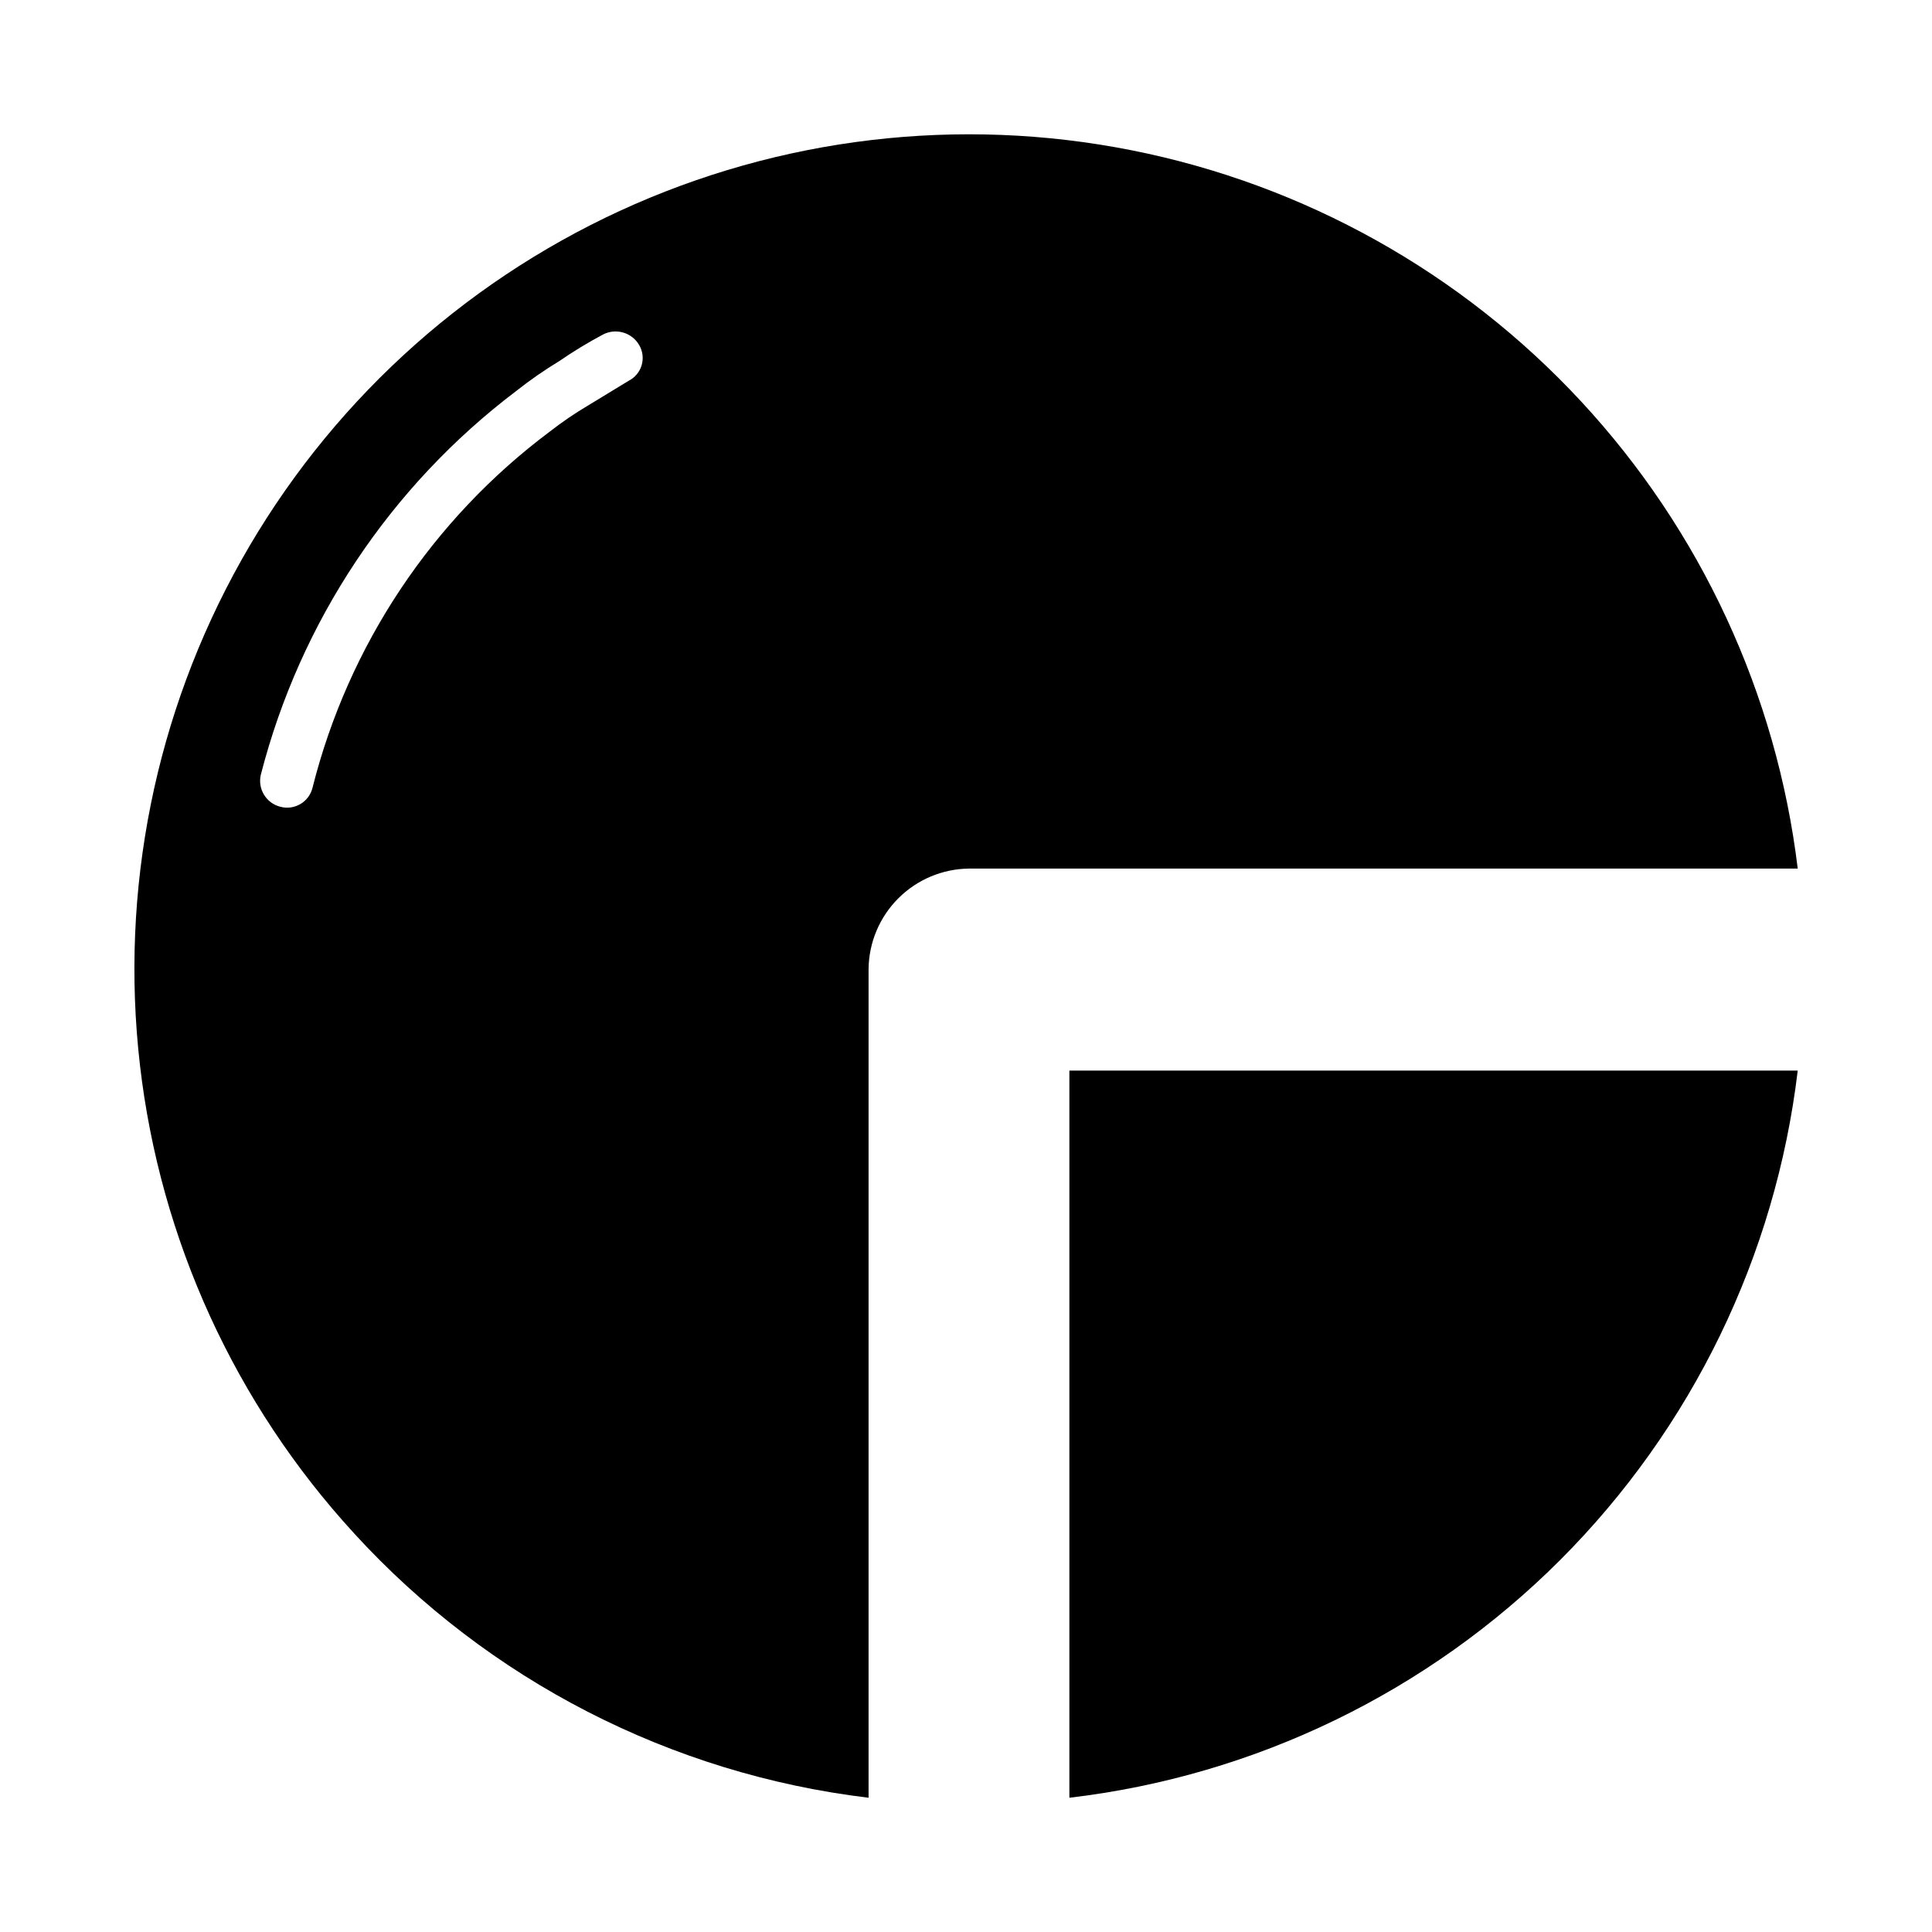
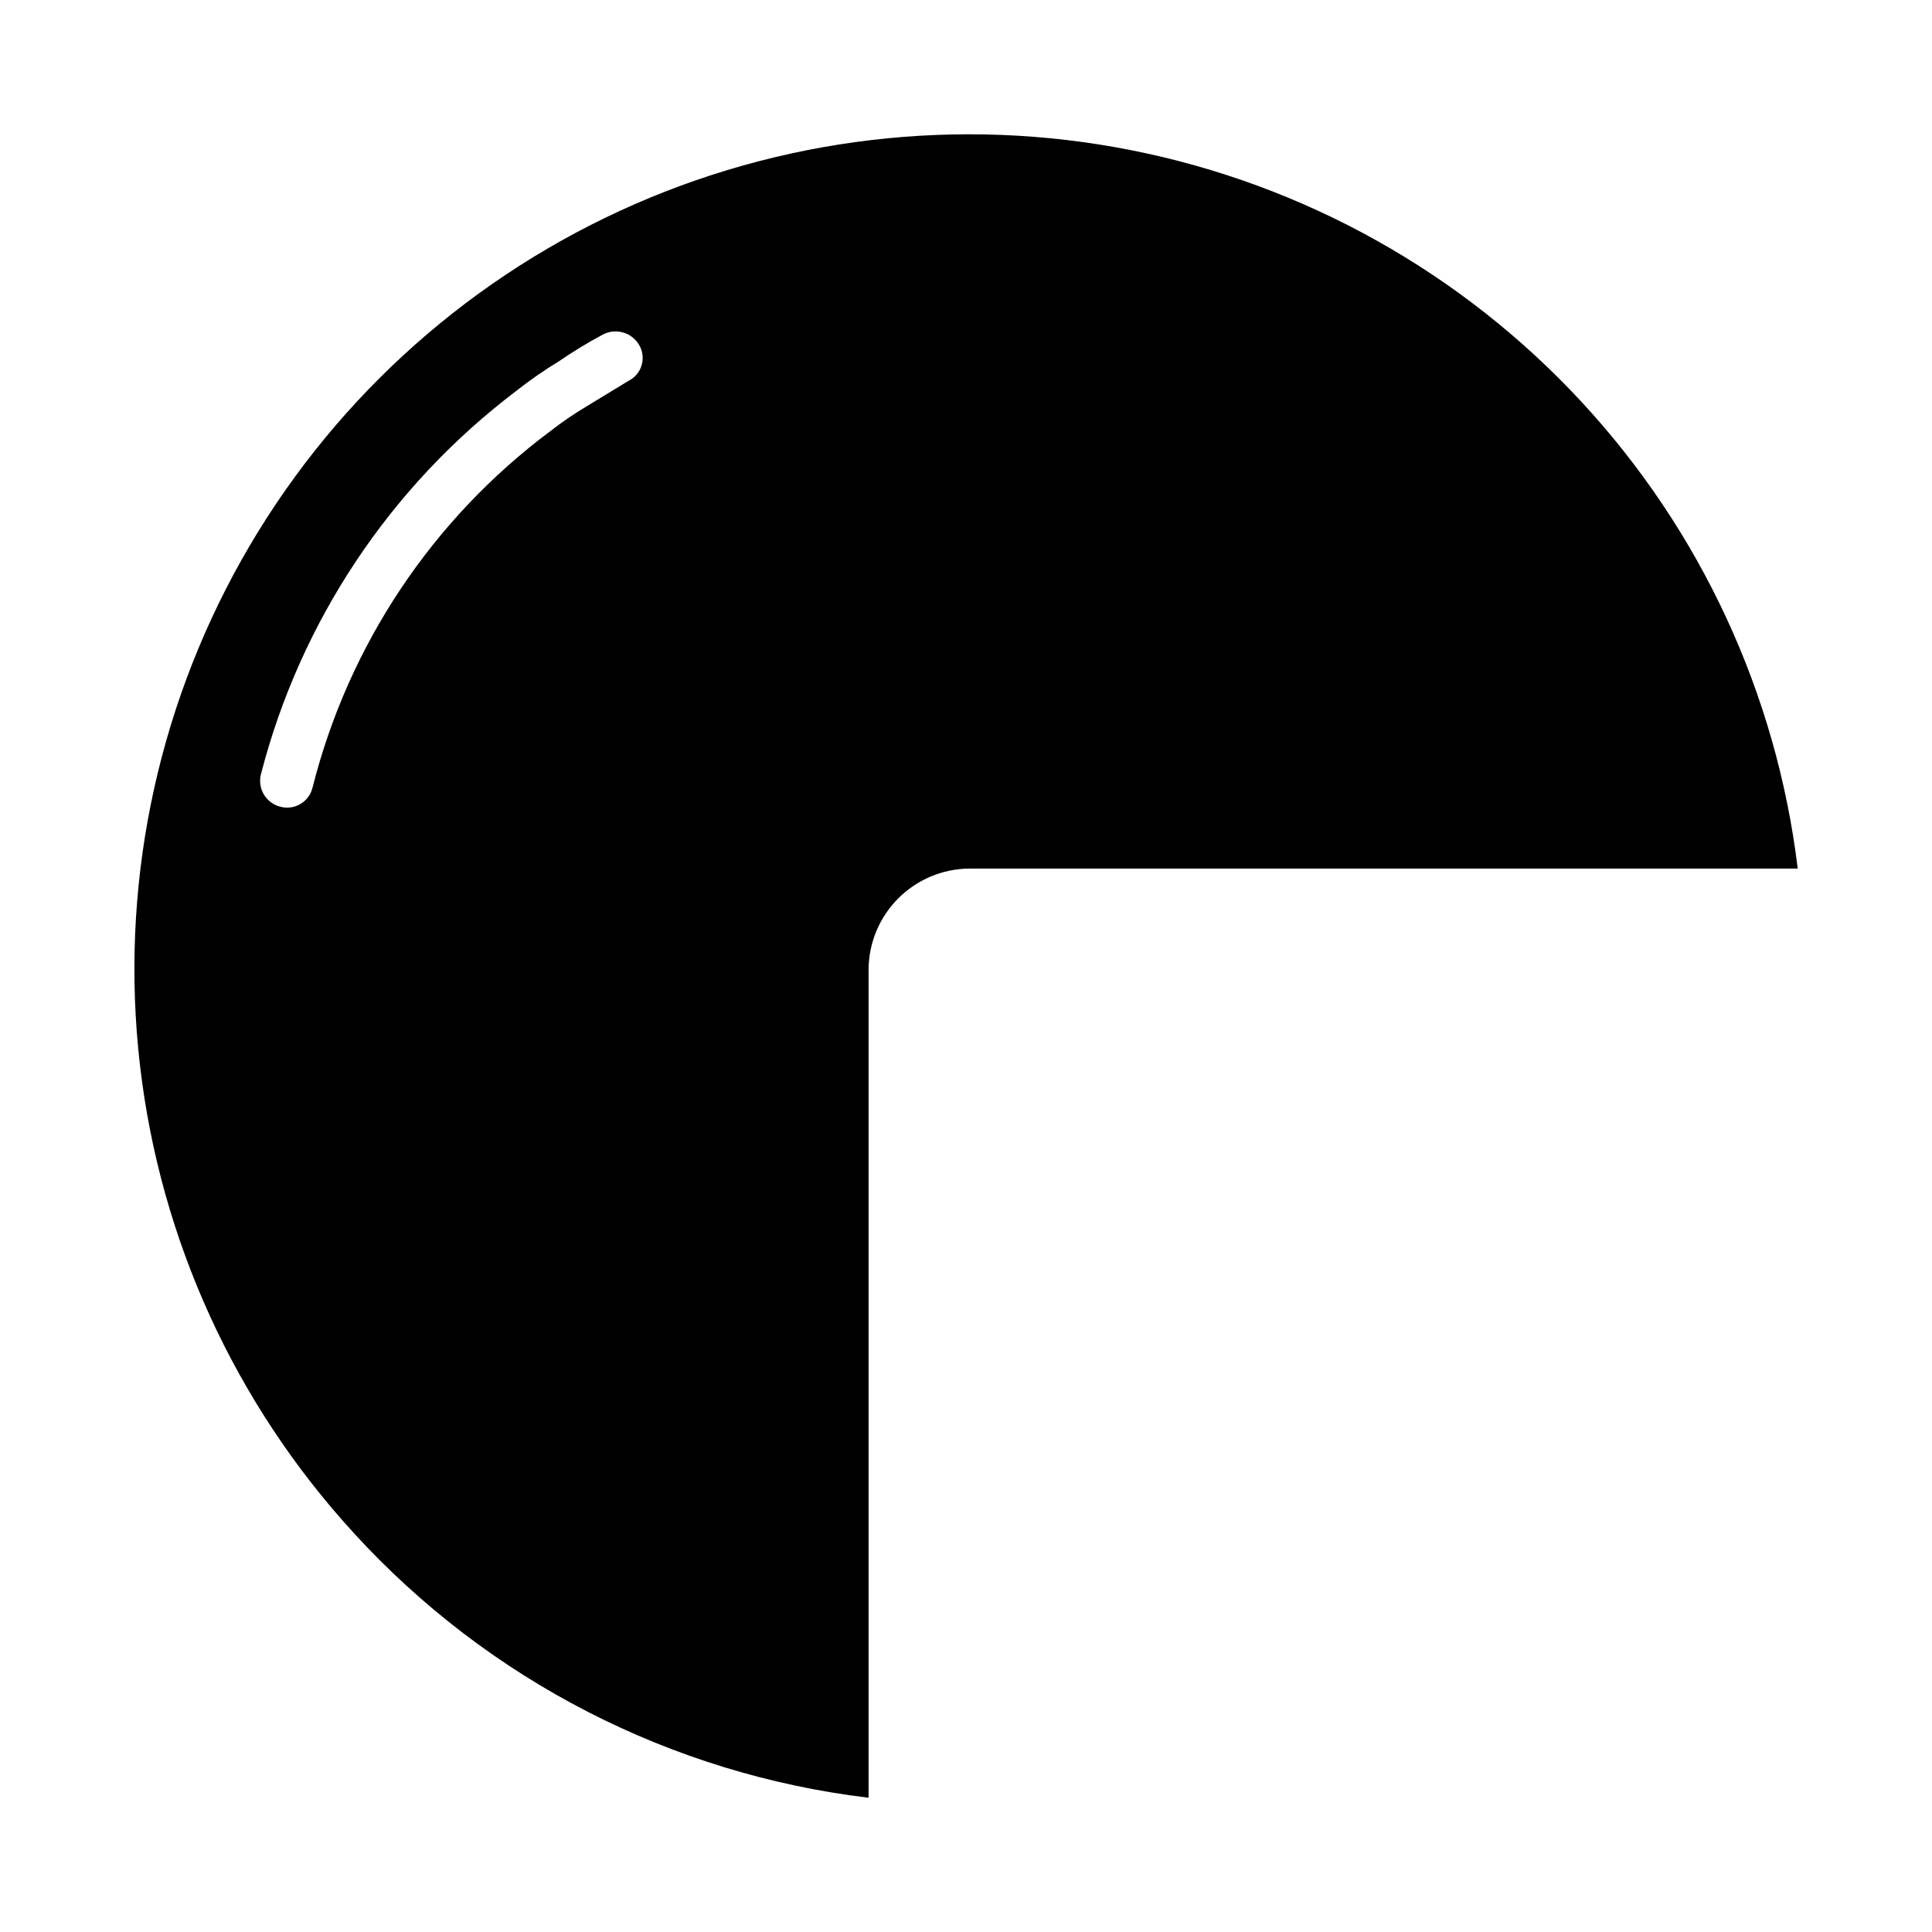
<svg xmlns="http://www.w3.org/2000/svg" fill="#000000" width="800px" height="800px" version="1.1" viewBox="144 144 512 512">
  <g fill-rule="evenodd">
-     <path d="m237.84 550.36c35.602 38.914 83.977 63.77 136.34 70.059v-219.63c0.082-7.031 2.91-13.75 7.883-18.723s11.691-7.801 18.723-7.883h219.63c-5.609-46.293-25.707-89.629-57.422-123.82-31.715-34.191-73.418-57.48-119.16-66.547-45.742-9.07-93.18-3.449-135.54 16.055-42.355 19.508-77.465 51.898-100.31 92.551-22.844 40.652-32.262 87.484-26.898 133.81 5.359 46.32 25.223 89.766 56.754 124.12zm-11.023-197.59c-0.441 1.805-1.594 3.356-3.191 4.301-1.602 0.949-3.512 1.215-5.309 0.738-3.769-0.934-6.086-4.723-5.195-8.504 10.43-40.574 34.293-76.422 67.699-101.7 3.613-2.856 7.398-5.484 11.336-7.875 3.746-2.578 7.637-4.945 11.648-7.082 3.445-1.777 7.68-0.531 9.605 2.832 0.934 1.617 1.16 3.547 0.625 5.336-0.535 1.789-1.789 3.277-3.457 4.109l-10.863 6.613h-0.004c-3.445 2.043-6.758 4.305-9.918 6.769-31.223 23.316-53.461 56.676-62.977 94.465z" />
-     <path d="m557.44 557.44c34.945-34.957 57.125-80.648 62.977-129.73h-193.02v192.71c49.191-5.781 95.004-27.969 130.04-62.977z" />
+     <path d="m237.84 550.36c35.602 38.914 83.977 63.77 136.34 70.059v-219.63c0.082-7.031 2.91-13.75 7.883-18.723s11.691-7.801 18.723-7.883h219.63c-5.609-46.293-25.707-89.629-57.422-123.82-31.715-34.191-73.418-57.48-119.16-66.547-45.742-9.07-93.18-3.449-135.54 16.055-42.355 19.508-77.465 51.898-100.31 92.551-22.844 40.652-32.262 87.484-26.898 133.81 5.359 46.32 25.223 89.766 56.754 124.12m-11.023-197.59c-0.441 1.805-1.594 3.356-3.191 4.301-1.602 0.949-3.512 1.215-5.309 0.738-3.769-0.934-6.086-4.723-5.195-8.504 10.43-40.574 34.293-76.422 67.699-101.7 3.613-2.856 7.398-5.484 11.336-7.875 3.746-2.578 7.637-4.945 11.648-7.082 3.445-1.777 7.68-0.531 9.605 2.832 0.934 1.617 1.16 3.547 0.625 5.336-0.535 1.789-1.789 3.277-3.457 4.109l-10.863 6.613h-0.004c-3.445 2.043-6.758 4.305-9.918 6.769-31.223 23.316-53.461 56.676-62.977 94.465z" />
  </g>
</svg>